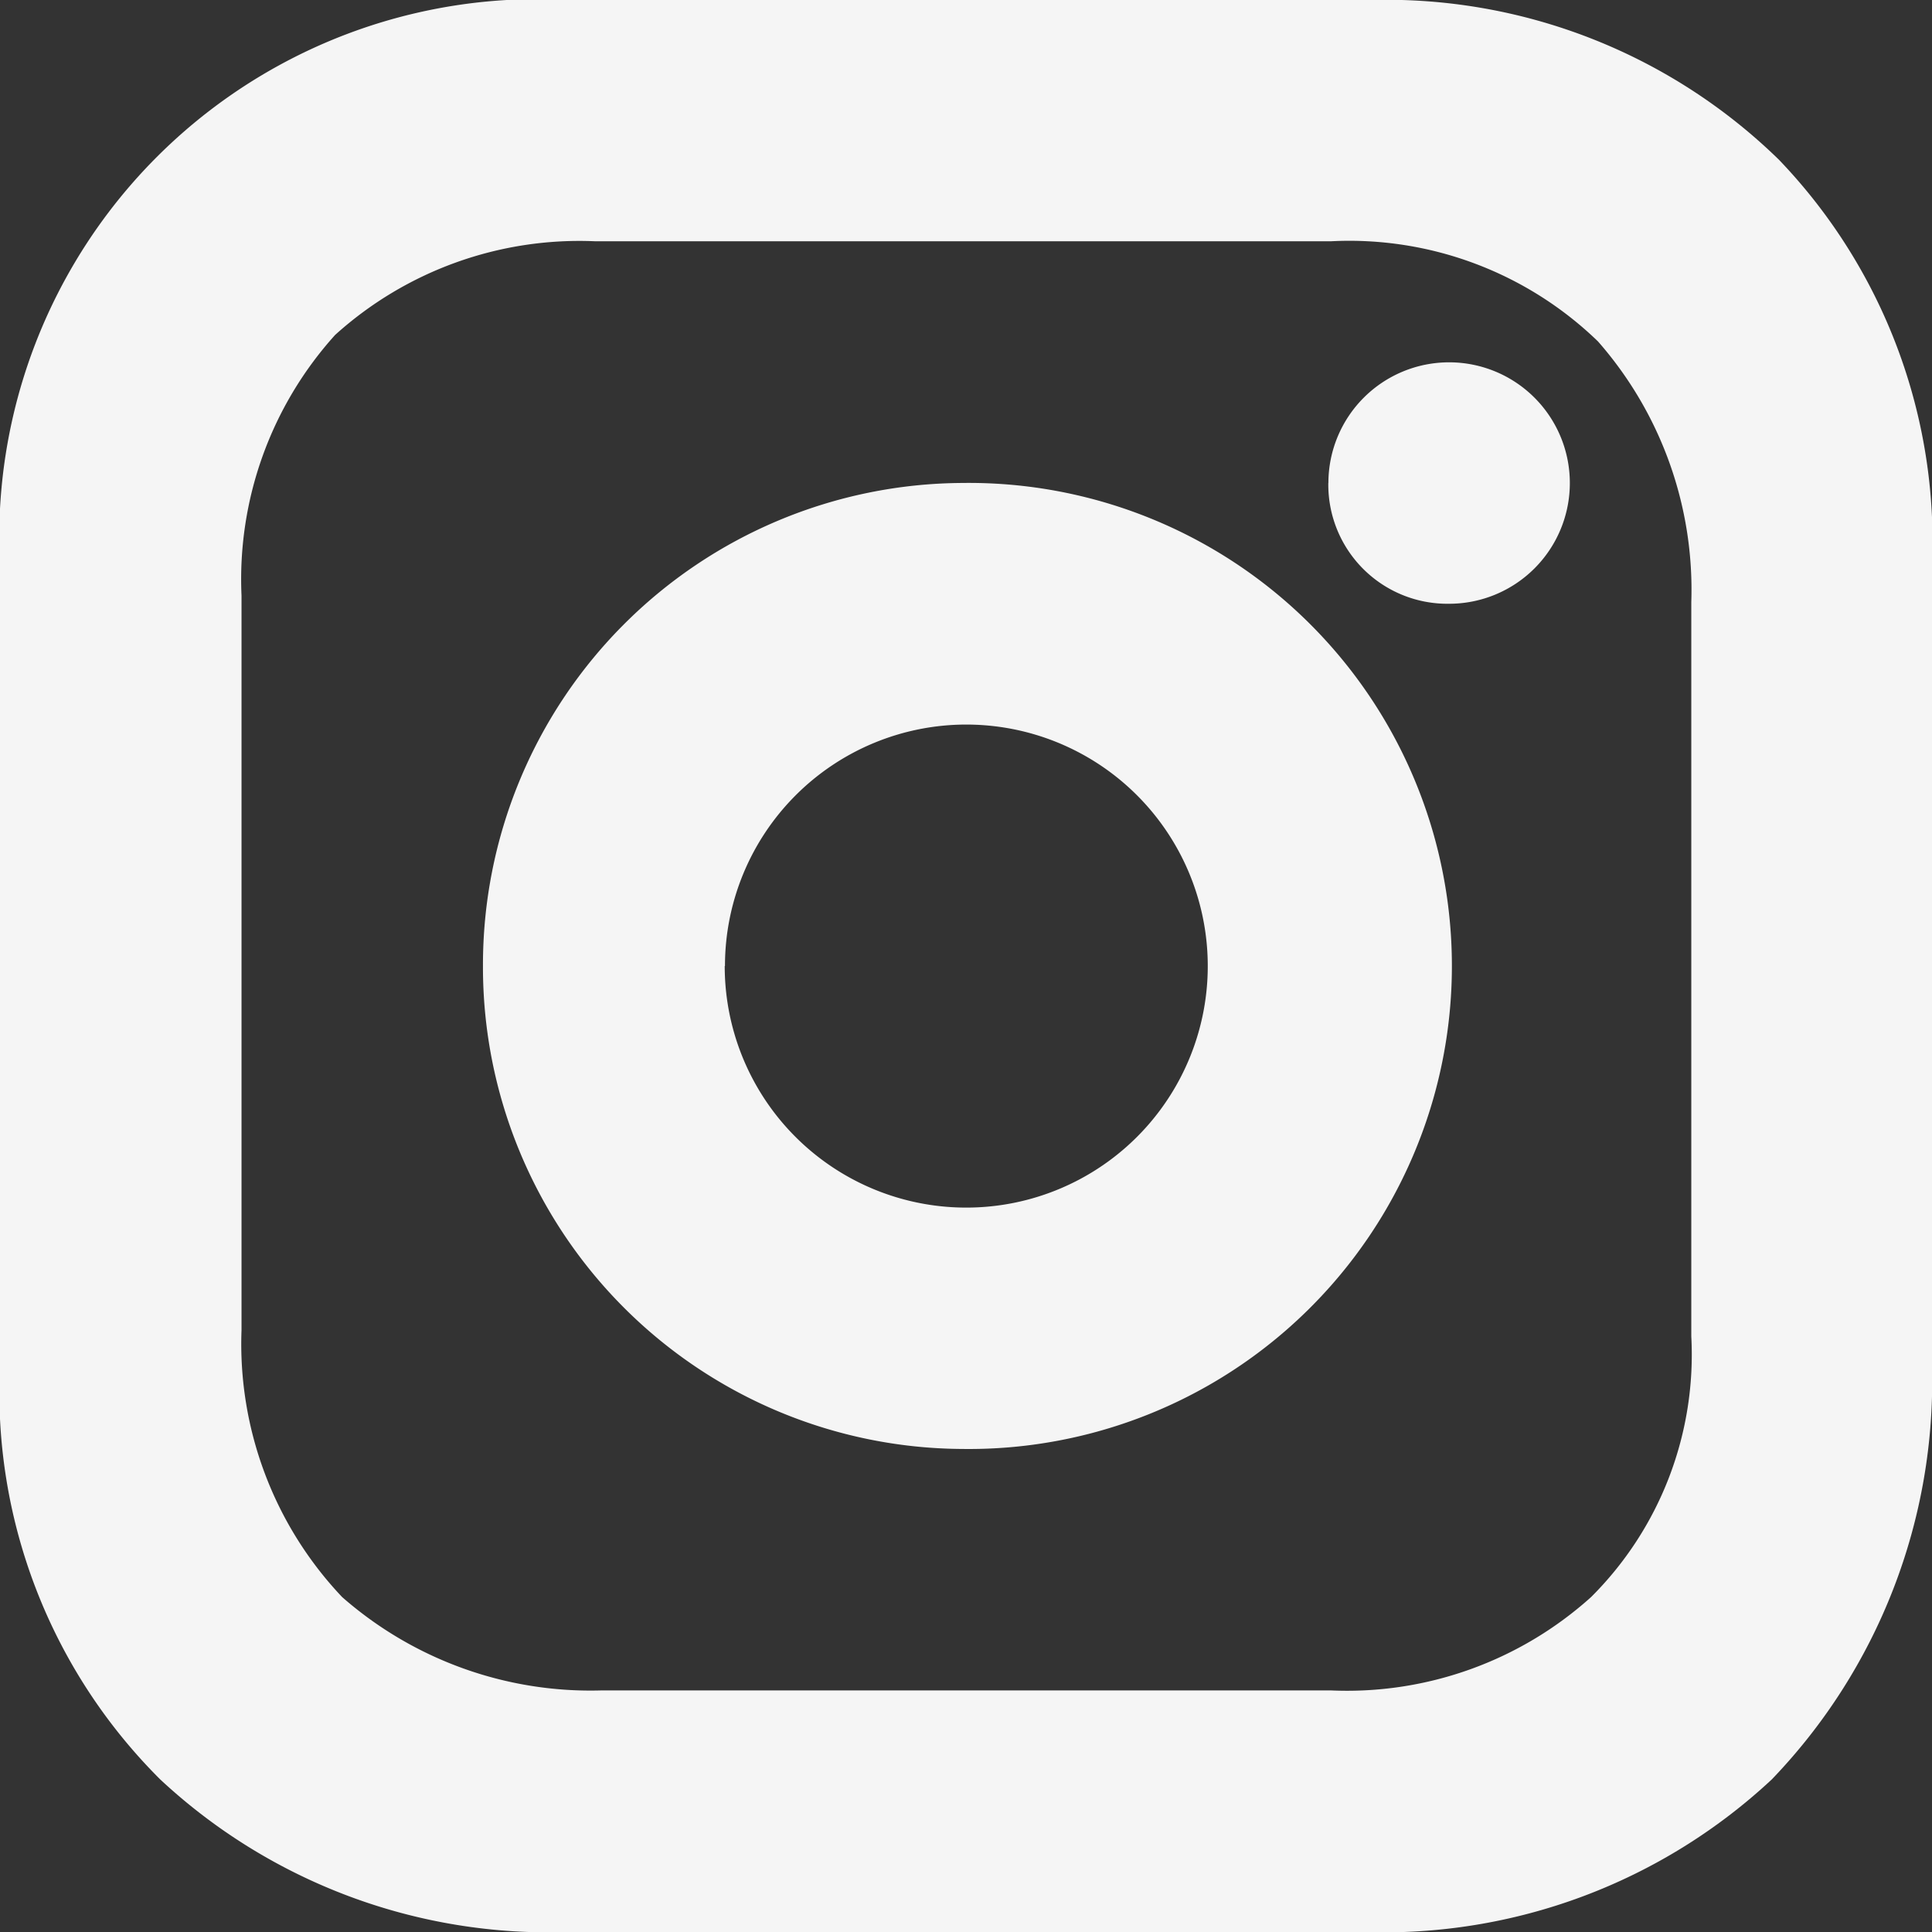
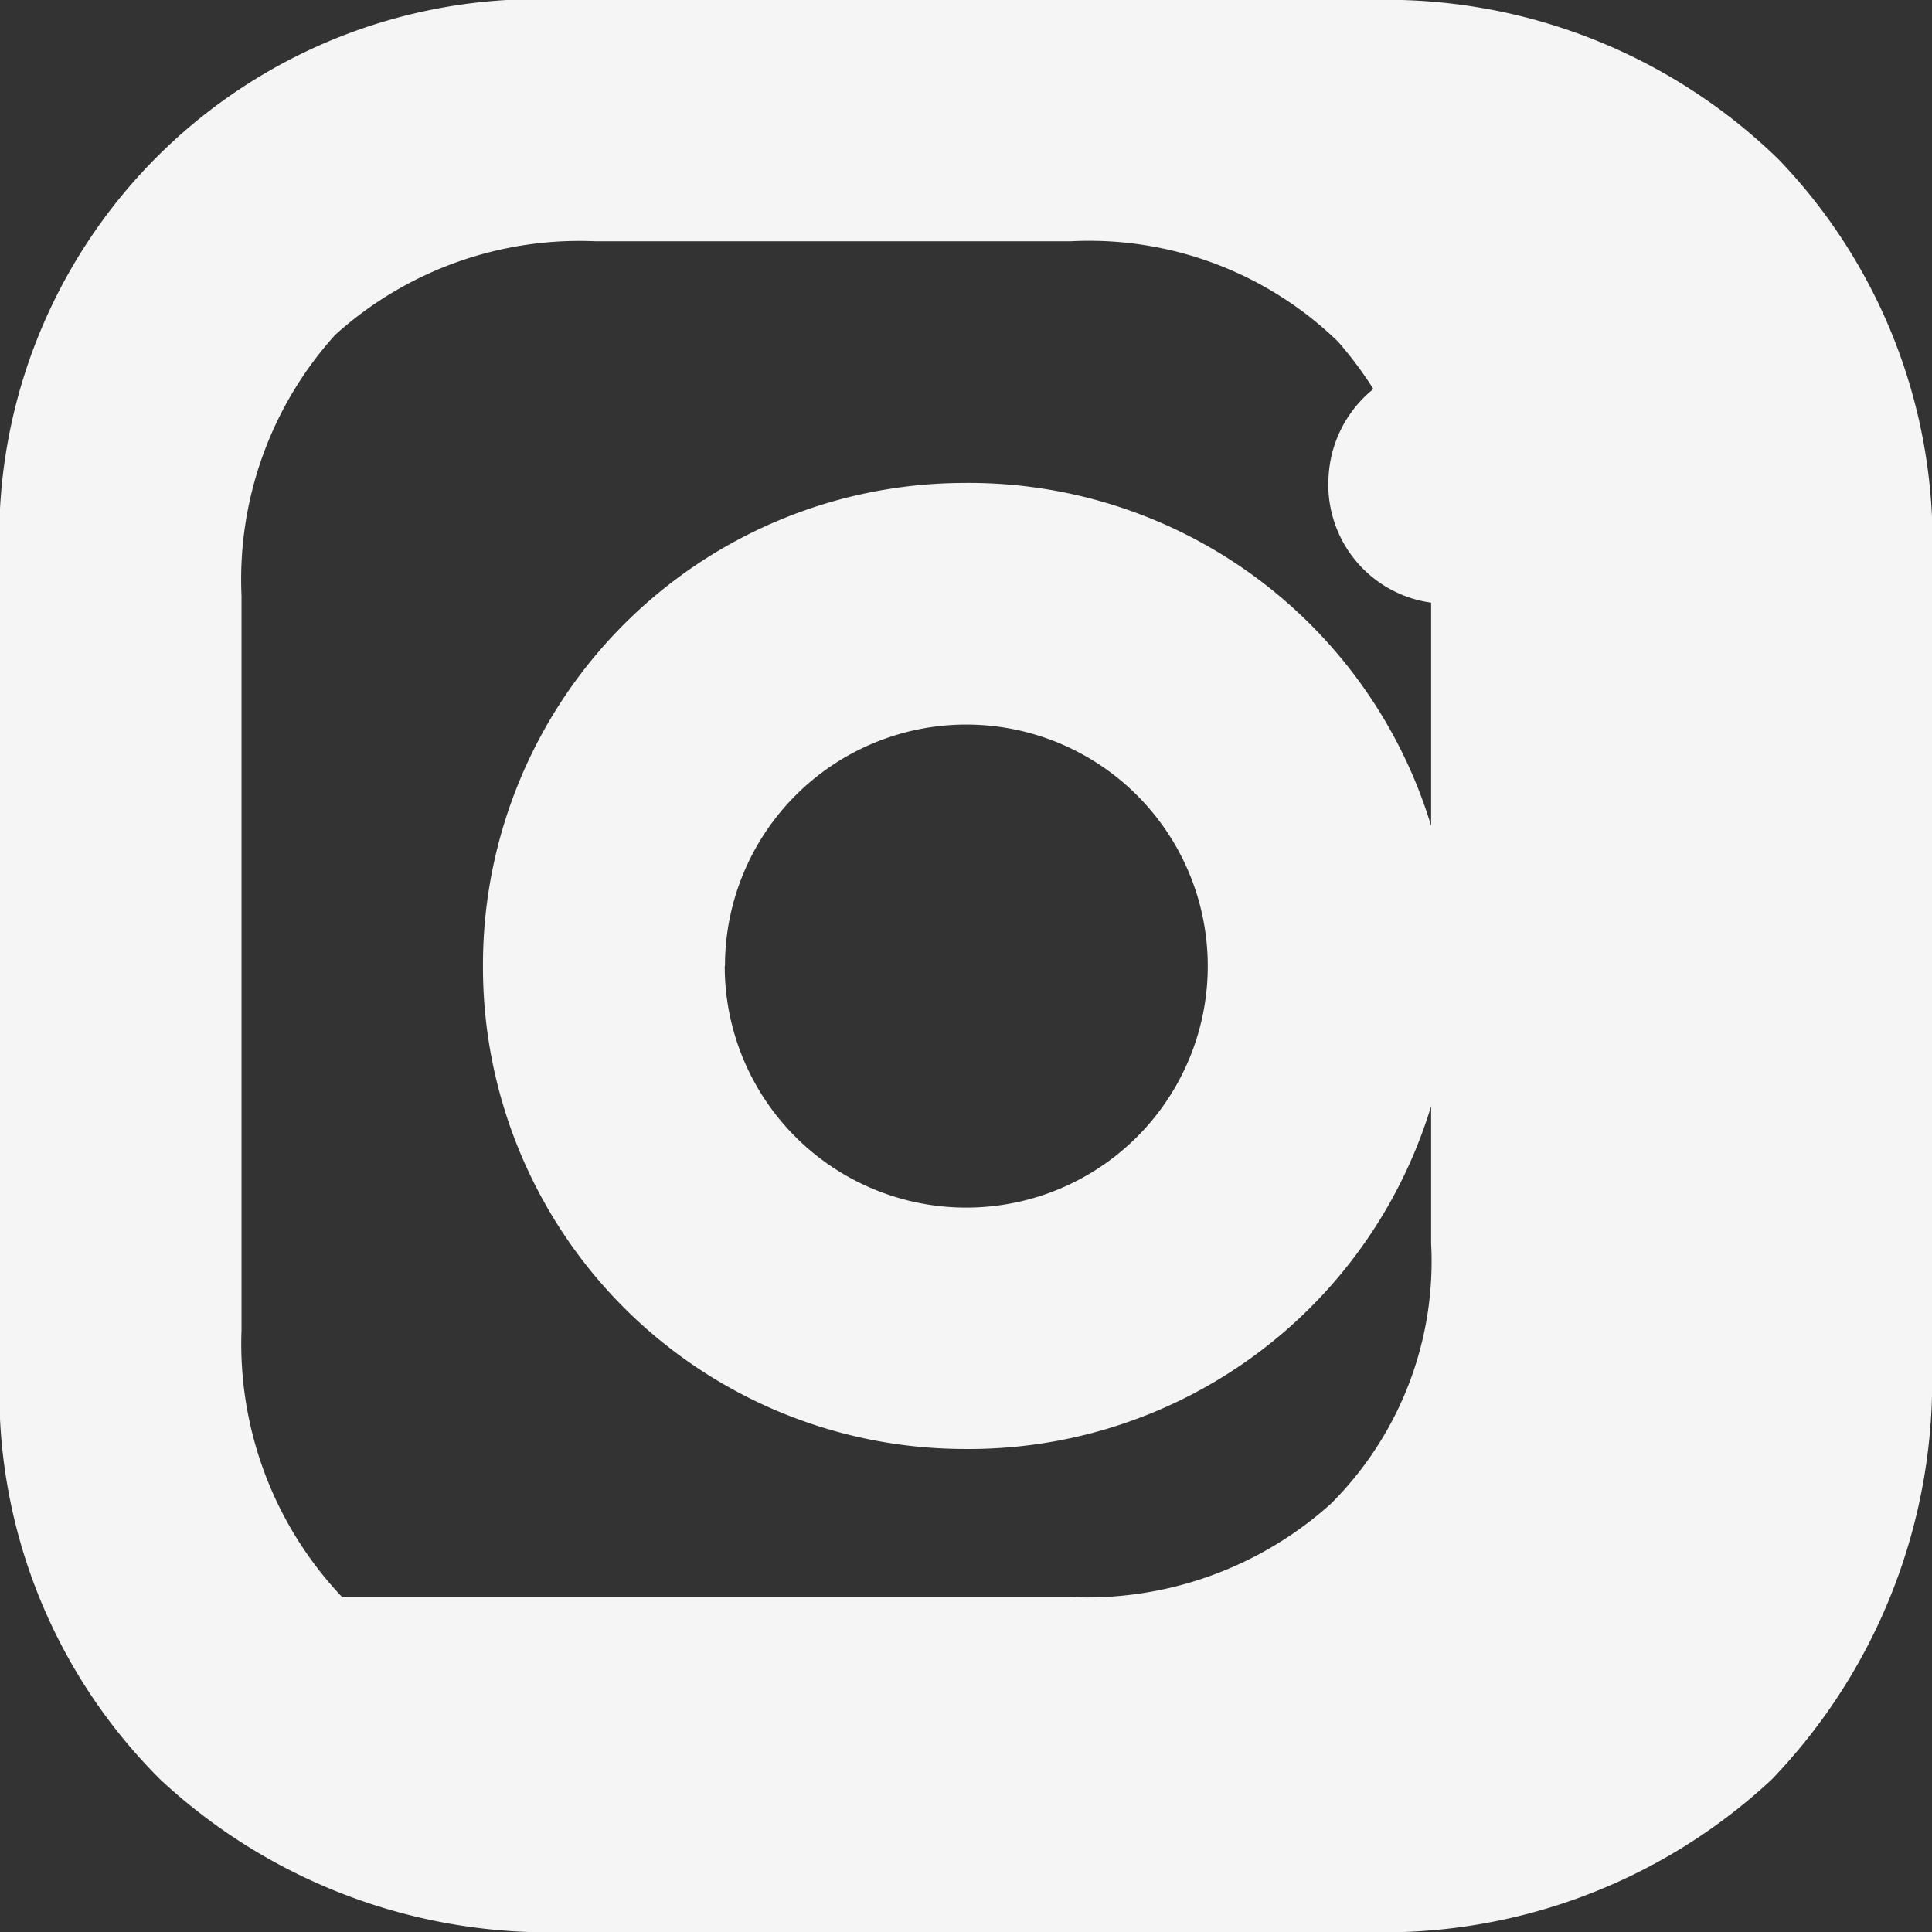
<svg xmlns="http://www.w3.org/2000/svg" id="instagram" width="23.718" height="23.718" viewBox="0 0 23.718 23.718">
  <rect x="0" y="0" width="23.718" height="23.718" fill="#333333" stroke="none" />
  <g id="instagram_icon" data-name="instagram icon" transform="translate(0)">
-     <path id="instagram_icon-2" data-name="instagram icon" d="M6.981,23.718a6.992,6.992,0,0,1-5.014-1.873A6.71,6.71,0,0,1,0,16.763V6.955A6.611,6.611,0,0,1,6.981,0h9.847a6.9,6.9,0,0,1,5.011,1.961,6.776,6.776,0,0,1,1.879,4.994v9.808a7.054,7.054,0,0,1-1.967,5.082,6.984,6.984,0,0,1-5.014,1.873ZM4.114,4.112a4.477,4.477,0,0,0-1.149,3.2v9.018A4.519,4.519,0,0,0,4.2,19.606a4.624,4.624,0,0,0,3.194,1.146h8.939a4.479,4.479,0,0,0,3.2-1.146,4.2,4.2,0,0,0,1.23-3.2V7.391a4.62,4.62,0,0,0-1.146-3.2,4.389,4.389,0,0,0-3.279-1.229H7.309A4.473,4.473,0,0,0,4.114,4.112Zm1.815,7.747a5.917,5.917,0,0,1,5.888-5.93,5.93,5.93,0,1,1,0,11.859A5.916,5.916,0,0,1,5.929,11.859Zm2.968,0A2.965,2.965,0,1,0,11.86,8.895,2.964,2.964,0,0,0,8.9,11.859Zm7.411-5.93A1.482,1.482,0,1,1,17.79,7.412,1.462,1.462,0,0,1,16.307,5.929Z" fill="#f5f5f5" />
+     <path id="instagram_icon-2" data-name="instagram icon" d="M6.981,23.718a6.992,6.992,0,0,1-5.014-1.873A6.71,6.71,0,0,1,0,16.763V6.955A6.611,6.611,0,0,1,6.981,0h9.847a6.9,6.9,0,0,1,5.011,1.961,6.776,6.776,0,0,1,1.879,4.994v9.808a7.054,7.054,0,0,1-1.967,5.082,6.984,6.984,0,0,1-5.014,1.873ZM4.114,4.112a4.477,4.477,0,0,0-1.149,3.2v9.018A4.519,4.519,0,0,0,4.2,19.606h8.939a4.479,4.479,0,0,0,3.2-1.146,4.2,4.2,0,0,0,1.23-3.2V7.391a4.62,4.62,0,0,0-1.146-3.2,4.389,4.389,0,0,0-3.279-1.229H7.309A4.473,4.473,0,0,0,4.114,4.112Zm1.815,7.747a5.917,5.917,0,0,1,5.888-5.93,5.93,5.93,0,1,1,0,11.859A5.916,5.916,0,0,1,5.929,11.859Zm2.968,0A2.965,2.965,0,1,0,11.86,8.895,2.964,2.964,0,0,0,8.9,11.859Zm7.411-5.93A1.482,1.482,0,1,1,17.79,7.412,1.462,1.462,0,0,1,16.307,5.929Z" fill="#f5f5f5" />
  </g>
</svg>